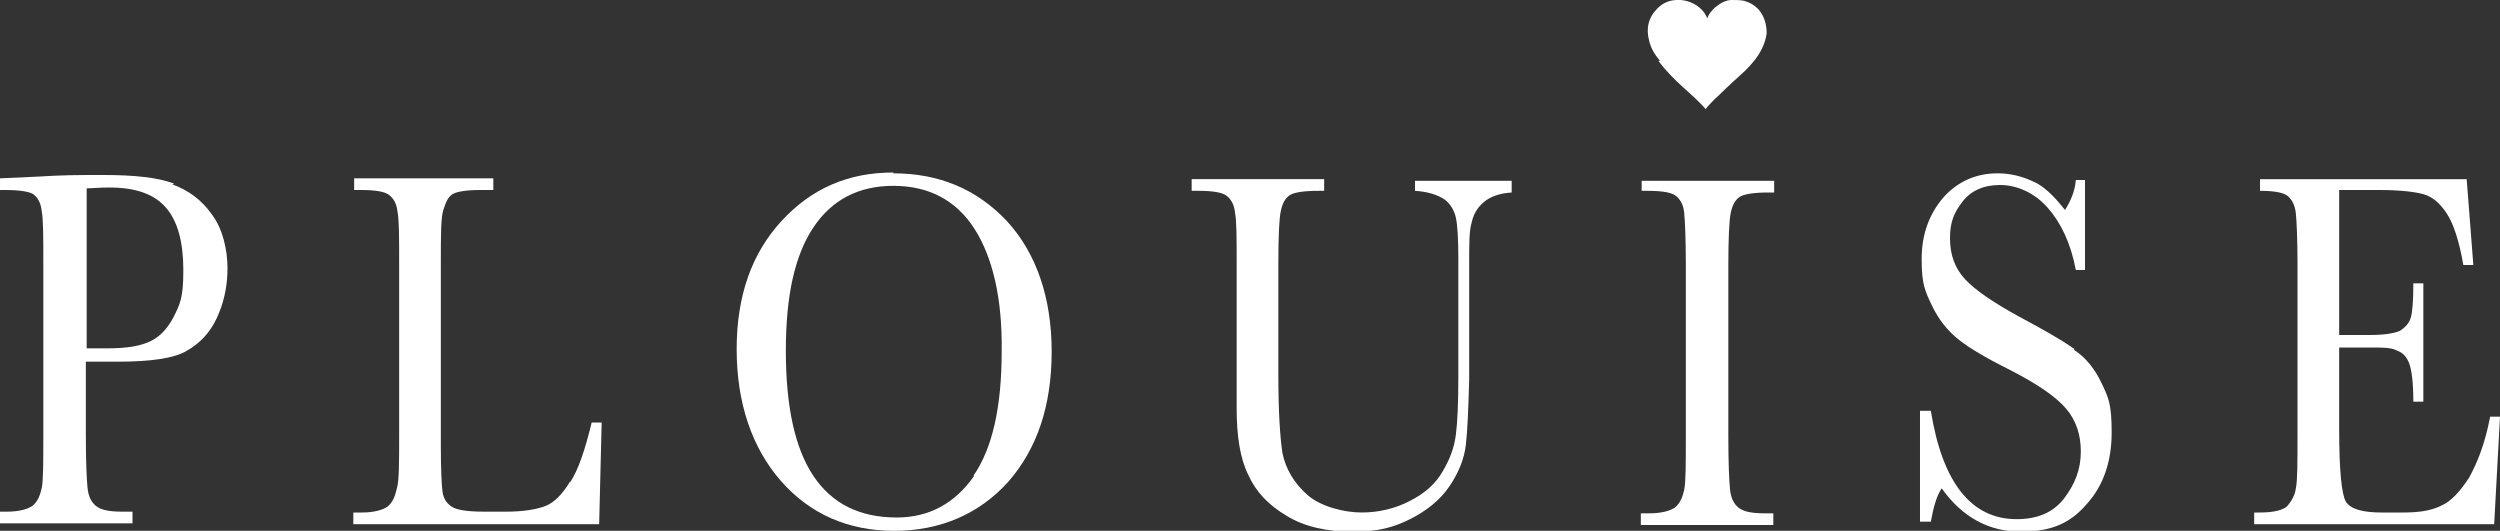
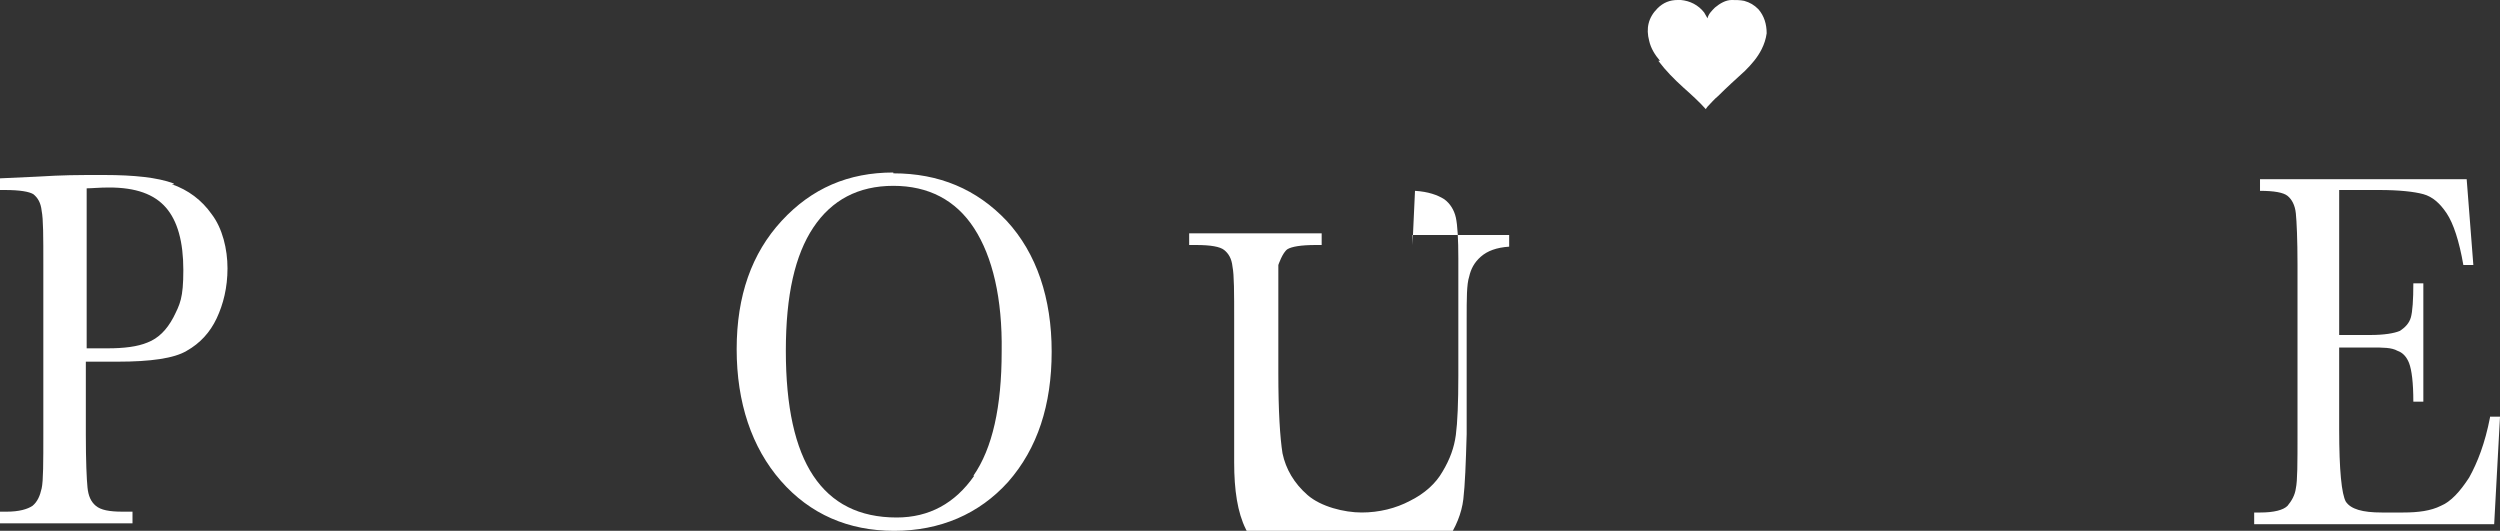
<svg xmlns="http://www.w3.org/2000/svg" version="1.1" viewBox="0 0 300 63.7">
  <rect x="0" y="0" width="300" height="63.7" fill="#333333" stroke="none" />
  <defs>
    <style> .cls-1 { fill: #fff; } </style>
  </defs>
  <g>
    <g id="Layer_1">
      <g data-name="Layer_1" id="Layer_1-2">
        <g>
-           <path class="cls-1" d="M68.4,57.8c-.9,1.5-1.9,2.5-2.9,2.9s-2.6.7-4.8.7h-2.6c-2,0-3.3-.2-3.9-.6-.6-.4-1-1-1.1-1.8s-.2-2.6-.2-5.6v-21.7c0-3.4,0-5.6.3-6.5s.5-1.5,1.1-1.9c.5-.3,1.6-.5,3.4-.5h1.5v-1.4h-16.7v1.4h.8c1.8,0,2.9.2,3.4.6s.9,1,1,2c.2,1,.2,3.1.2,6.4v20.3c0,3.5,0,5.7-.3,6.6-.2.9-.5,1.6-1.1,2.1-.6.4-1.6.7-3.1.7h-1v1.4h29.5l.3-12.2h-1.2c-.8,3.3-1.6,5.7-2.6,7.2h0Z" />
-           <polygon class="cls-1" points="93.8 26.5 93.8 26.5 93.8 26.5 93.8 26.5" />
          <path class="cls-1" d="M20.8,22c-1.9-.7-4.7-1-8.3-1s-4.7,0-8.1.2h0l-4.4.2v1.4h.6c1.8,0,2.9.2,3.4.5.5.4.9,1,1,2,.2,1,.2,3.1.2,6.4v20.3c0,3.5,0,5.7-.2,6.6-.2.9-.5,1.6-1.1,2.1-.6.4-1.6.7-3.1.7H0v1.4h15.9v-1.4h-1.2c-1.6,0-2.6-.2-3.2-.7-.6-.5-.9-1.2-1-2.2s-.2-3.1-.2-6.4v-8.7h3.8c4,0,6.8-.4,8.3-1.3,1.6-.9,2.8-2.2,3.6-3.9.8-1.7,1.3-3.7,1.3-6s-.6-4.8-1.9-6.5c-1.2-1.7-2.8-2.9-4.8-3.6h.3ZM20.8,38.1c-.8,1.5-1.8,2.5-3.1,3-1.2.5-2.8.7-4.8.7h-2.5v-19.2h0c.6,0,1.5-.1,2.7-.1,3.2,0,5.4.8,6.8,2.4s2.1,4.1,2.1,7.5-.4,4.1-1.2,5.7Z" />
          <path class="cls-1" d="M199,7.3c.9,1.2,1.9,2.2,3,3.2.9.8,1.9,1.7,2.7,2.6,0,0,.1-.2.2-.3.4-.4.8-.9,1.3-1.3,1-1,2.1-2,3.2-3,.8-.8,1.5-1.6,2-2.6.3-.6.5-1.2.6-1.9,0-1.1-.3-2.1-1-2.9-.5-.5-1-.8-1.7-1C208.8,0,208.3,0,207.8,0c-.7,0-1.4.4-2,.9-.4.4-.8.8-.9,1.3-.1-.2-.3-.5-.4-.7-.7-.9-1.7-1.4-2.8-1.5h-.4c-.9,0-1.7.3-2.4,1h0c-1.1,1.1-1.4,2.4-1,3.9.2.9.7,1.7,1.3,2.4h-.2Z" />
-           <path class="cls-1" d="M248.8,41.8c-1.4-1-3.5-2.2-6.5-3.8-3.1-1.7-5.3-3.2-6.5-4.5s-1.8-2.9-1.8-4.9.5-3.1,1.5-4.4,2.5-2,4.5-2,4.1.9,5.7,2.7c1.6,1.8,2.8,4.3,3.4,7.5h1.1v-10.8h-1.1c-.1,1.3-.6,2.5-1.3,3.6-1.4-1.8-2.7-3-4-3.5-1.3-.6-2.7-.9-4.1-.9h0c-2.6,0-4.8,1-6.5,2.9h0c-1.7,2-2.6,4.4-2.6,7.4s.4,3.8,1.2,5.5,1.9,3.1,3.3,4.2c1.4,1.1,3.5,2.3,6.3,3.7,3.1,1.6,5.3,3.1,6.5,4.5s1.8,3.1,1.8,5.2-.7,3.9-2,5.6c-1.3,1.7-3.2,2.5-5.7,2.5-5.4,0-8.9-4.3-10.3-13h-1.3v13.3h1.3c.3-1.7.7-3.1,1.3-4,2.5,3.5,5.7,5.2,9.5,5.2s6-1.1,7.9-3.3c2-2.2,3-5.1,3-8.6s-.4-4.2-1.2-5.9-1.9-3.1-3.3-4v-.2Z" />
          <path class="cls-1" d="M298.8,50.1c-.6,3.1-1.5,5.4-2.5,7.2-1.1,1.7-2.2,2.9-3.4,3.4-1.2.6-2.7.8-4.5.8h-2.6c-2.3,0-3.7-.4-4.3-1.3-.5-.9-.8-3.7-.8-8.7v-9.8h3.8c1.5,0,2.5,0,3.2.4.6.2,1.1.7,1.4,1.5s.5,2.3.5,4.6h1.2v-14.2h-1.2c0,2-.1,3.4-.3,4.1-.2.7-.7,1.2-1.3,1.6-.7.3-1.9.5-3.6.5h-3.7v-17.4h4.8c2.4,0,4.2.2,5.3.5,1.1.3,2,1.1,2.8,2.3.8,1.2,1.5,3.3,2,6.2h1.2l-.8-10.3h-24.8v1.4h0c1.7,0,2.8.2,3.3.6s.9,1.1,1,2.1.2,3.1.2,6.2v20.3c0,3.5,0,5.6-.2,6.5-.1.8-.5,1.5-1,2.1-.5.5-1.6.8-3.3.8h-.7v1.4h28.8l.7-12.9h-1.2Z" />
          <path class="cls-1" d="M107.2,20.7c-5.4,0-9.8,1.9-13.4,5.8s-5.4,9-5.4,15.4,1.8,11.8,5.3,15.8,8.1,6,13.6,6,10.2-2,13.7-5.9c3.5-4,5.2-9.2,5.2-15.6s-1.8-11.8-5.4-15.7c-3.6-3.8-8.1-5.7-13.6-5.7h0ZM116.9,57.1c-2.3,3.3-5.4,5-9.3,5h0c-4.5,0-7.8-1.7-10-5s-3.3-8.3-3.3-15,1.1-11.5,3.3-14.8c2.2-3.3,5.4-5,9.6-5s7.5,1.7,9.7,5.1,3.4,8.4,3.3,14.8c0,6.6-1.1,11.6-3.4,14.9h.1Z" />
-           <path class="cls-1" d="M197,22.9h.7c1.8,0,2.9.2,3.4.6s.9,1,1,2,.2,3.1.2,6.4v20.3c0,3.5,0,5.7-.2,6.6-.2.9-.5,1.6-1.1,2.1-.6.4-1.6.7-3.1.7h-1v1.4h15.9v-1.4h-1c-1.6,0-2.6-.2-3.2-.7-.6-.5-.9-1.2-1-2.2s-.2-3.1-.2-6.4v-20.3c0-3.4.1-5.6.3-6.5s.5-1.5,1.1-1.9c.5-.3,1.6-.5,3.4-.5h.7v-1.4h-15.9v1.4-.2Z" />
-           <path class="cls-1" d="M169.8,22.9c1.6.1,2.7.5,3.5,1,.7.5,1.2,1.3,1.4,2.2.2.9.3,2.6.3,4.9v14.1c0,3.2-.1,5.6-.3,7.1s-.7,2.9-1.6,4.4c-.8,1.4-2.1,2.6-3.9,3.5-1.7.9-3.7,1.4-5.8,1.4s-4.9-.7-6.5-2.1c-1.6-1.4-2.6-3.1-3-5-.3-1.9-.5-5.1-.5-9.6v-13c0-3.4.1-5.6.3-6.5s.5-1.5,1.1-1.9c.5-.3,1.6-.5,3.4-.5h.7v-1.4h-15.9v1.4h.8c1.8,0,2.9.2,3.4.6s.9,1,1,2c.2,1,.2,3.1.2,6.4v17.1c0,3.3.4,6,1.4,8,.9,2,2.4,3.6,4.6,4.9,2.1,1.3,4.8,1.9,7.9,1.9s4.9-.5,6.9-1.5,3.6-2.3,4.7-3.9c1.1-1.6,1.8-3.3,2-5s.3-4.3.4-7.8v-13.8c0-2.5,0-4.2.3-5.1.2-.9.6-1.7,1.4-2.4.8-.7,1.9-1.1,3.4-1.2v-1.4h-11.6v1.4-.2Z" />
+           <path class="cls-1" d="M169.8,22.9c1.6.1,2.7.5,3.5,1,.7.5,1.2,1.3,1.4,2.2.2.9.3,2.6.3,4.9v14.1c0,3.2-.1,5.6-.3,7.1s-.7,2.9-1.6,4.4c-.8,1.4-2.1,2.6-3.9,3.5-1.7.9-3.7,1.4-5.8,1.4s-4.9-.7-6.5-2.1c-1.6-1.4-2.6-3.1-3-5-.3-1.9-.5-5.1-.5-9.6v-13s.5-1.5,1.1-1.9c.5-.3,1.6-.5,3.4-.5h.7v-1.4h-15.9v1.4h.8c1.8,0,2.9.2,3.4.6s.9,1,1,2c.2,1,.2,3.1.2,6.4v17.1c0,3.3.4,6,1.4,8,.9,2,2.4,3.6,4.6,4.9,2.1,1.3,4.8,1.9,7.9,1.9s4.9-.5,6.9-1.5,3.6-2.3,4.7-3.9c1.1-1.6,1.8-3.3,2-5s.3-4.3.4-7.8v-13.8c0-2.5,0-4.2.3-5.1.2-.9.6-1.7,1.4-2.4.8-.7,1.9-1.1,3.4-1.2v-1.4h-11.6v1.4-.2Z" />
        </g>
      </g>
    </g>
  </g>
</svg>